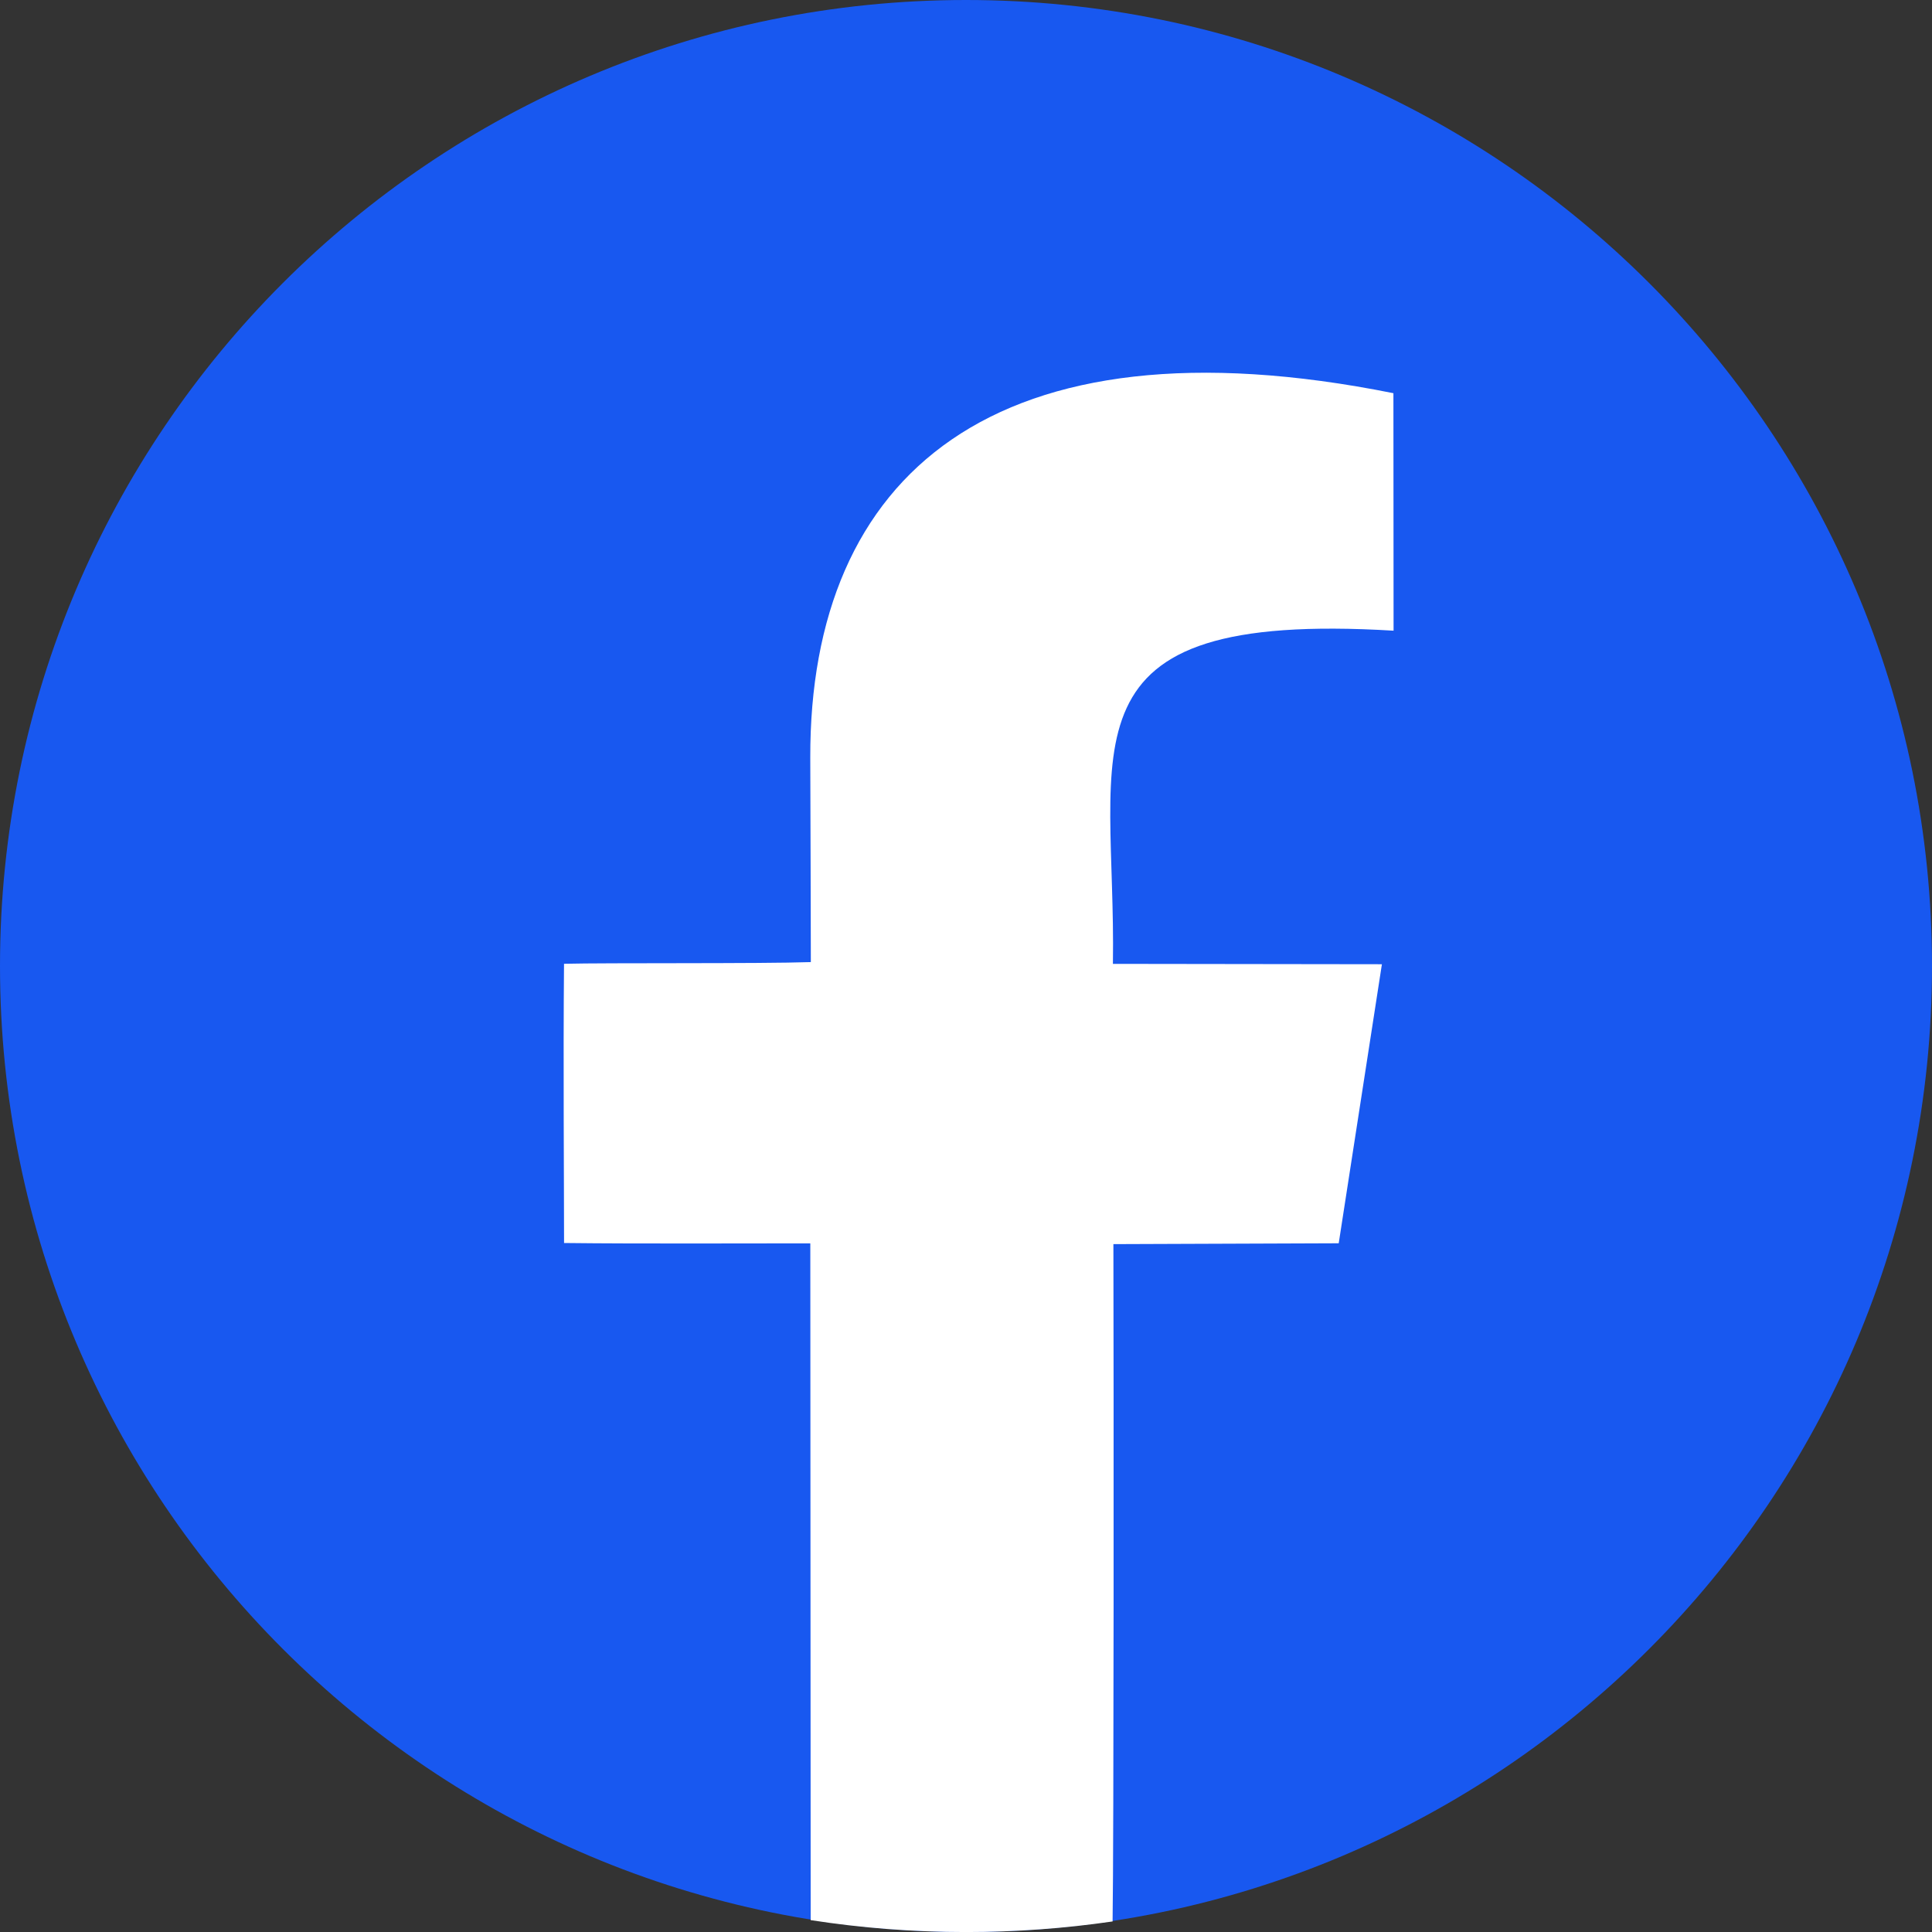
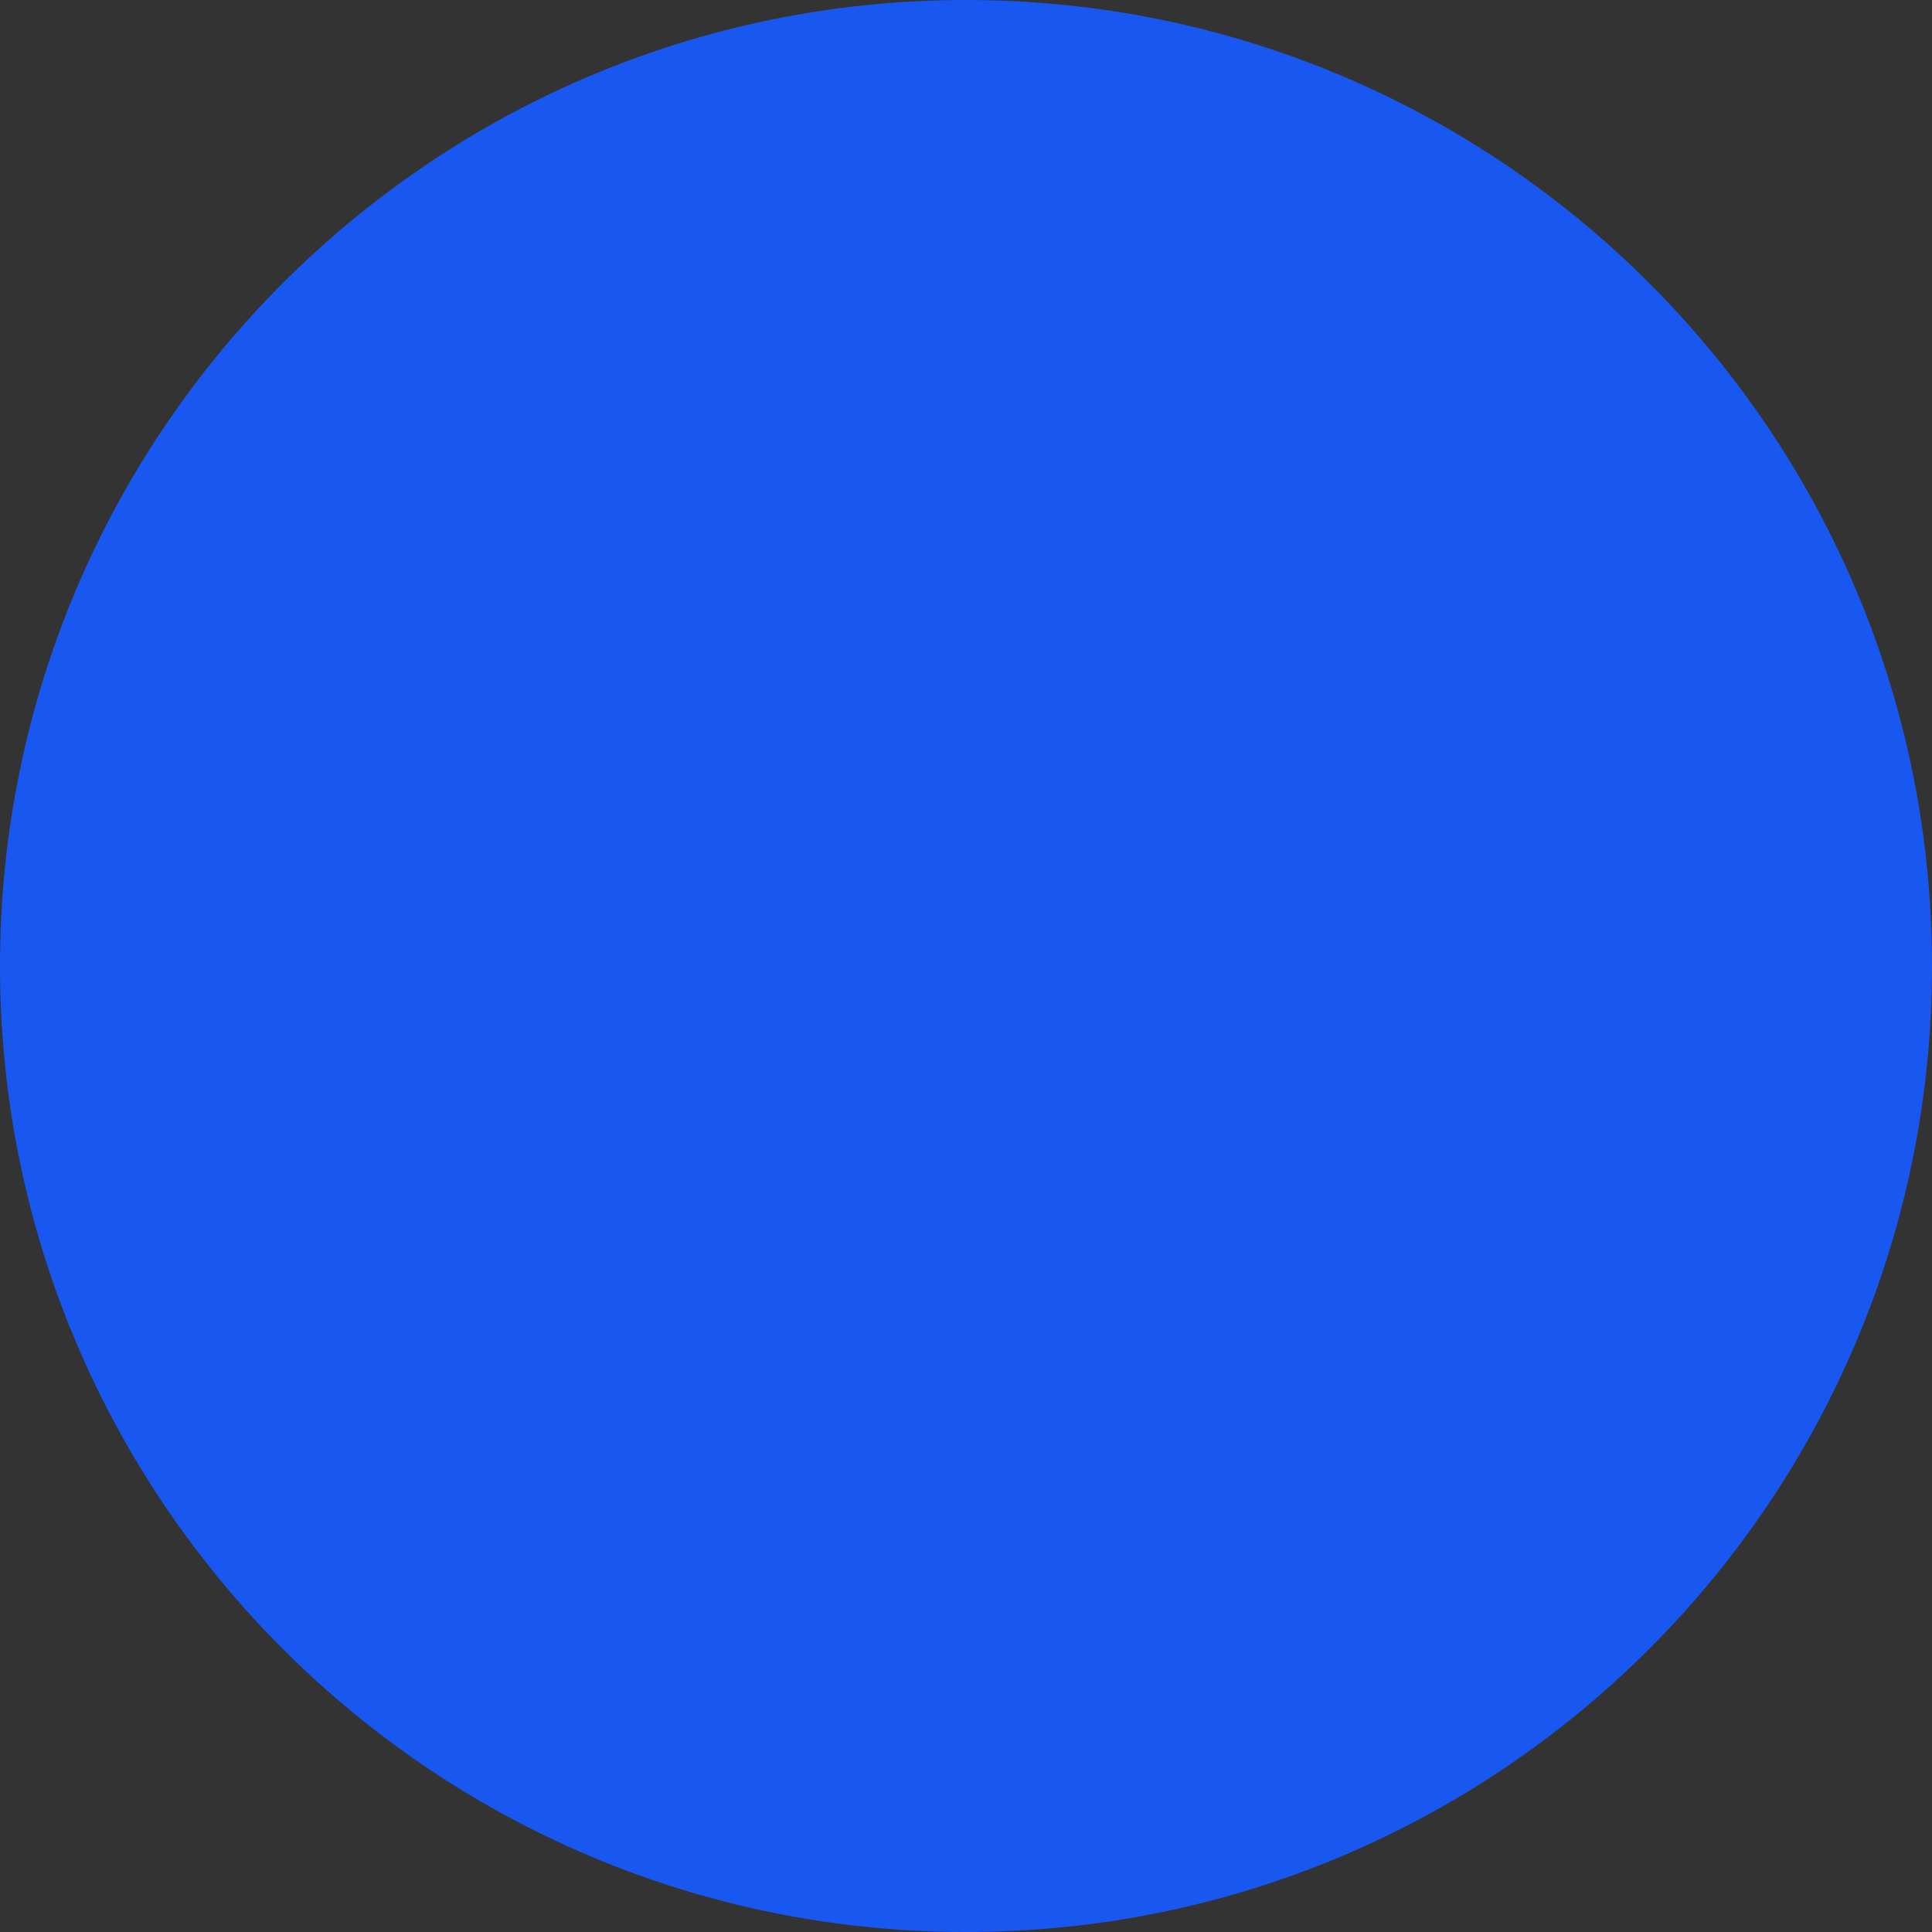
<svg xmlns="http://www.w3.org/2000/svg" id="_レイヤー_2" width="48" height="48" viewBox="0 0 48 48">
  <rect x="0" y="0" width="48" height="48" fill="#333333" stroke="none" />
  <g id="_レイヤー_1-2">
    <path d="M24,0c13.255,0,24,10.745,24,24s-10.745,24-24,24S0,37.255,0,24,10.745,0,24,0h0Z" style="fill:#1858f0; fill-rule:evenodd;" />
-     <path d="M34.62,15.669c-8.468-.508-6.885,2.869-6.97,8.278,1.768,.002,5.622,.008,6.683,.009-.424,2.737-.98,6.333-1.073,6.933-2.014,.008-3.853,.015-5.598,.021,.009,3.419,.011,14.874-.02,16.828-1.189,.173-2.404,.263-3.641,.263-1.313,0-2.602-.101-3.86-.296-.001-2.748-.008-13.962-.009-16.814-1.501-.002-4.187,.014-6.118-.009-0-1.409-.023-4.497-.001-6.937,1.096-.027,4.863,.001,6.132-.042-.001-1.569-.009-3.087-.014-5.078-.019-7.023,4.571-11.046,14.488-9.056,.001,1.658,.003,4.677,.004,5.901h0Z" style="fill:#fff; fill-rule:evenodd;" />
  </g>
</svg>